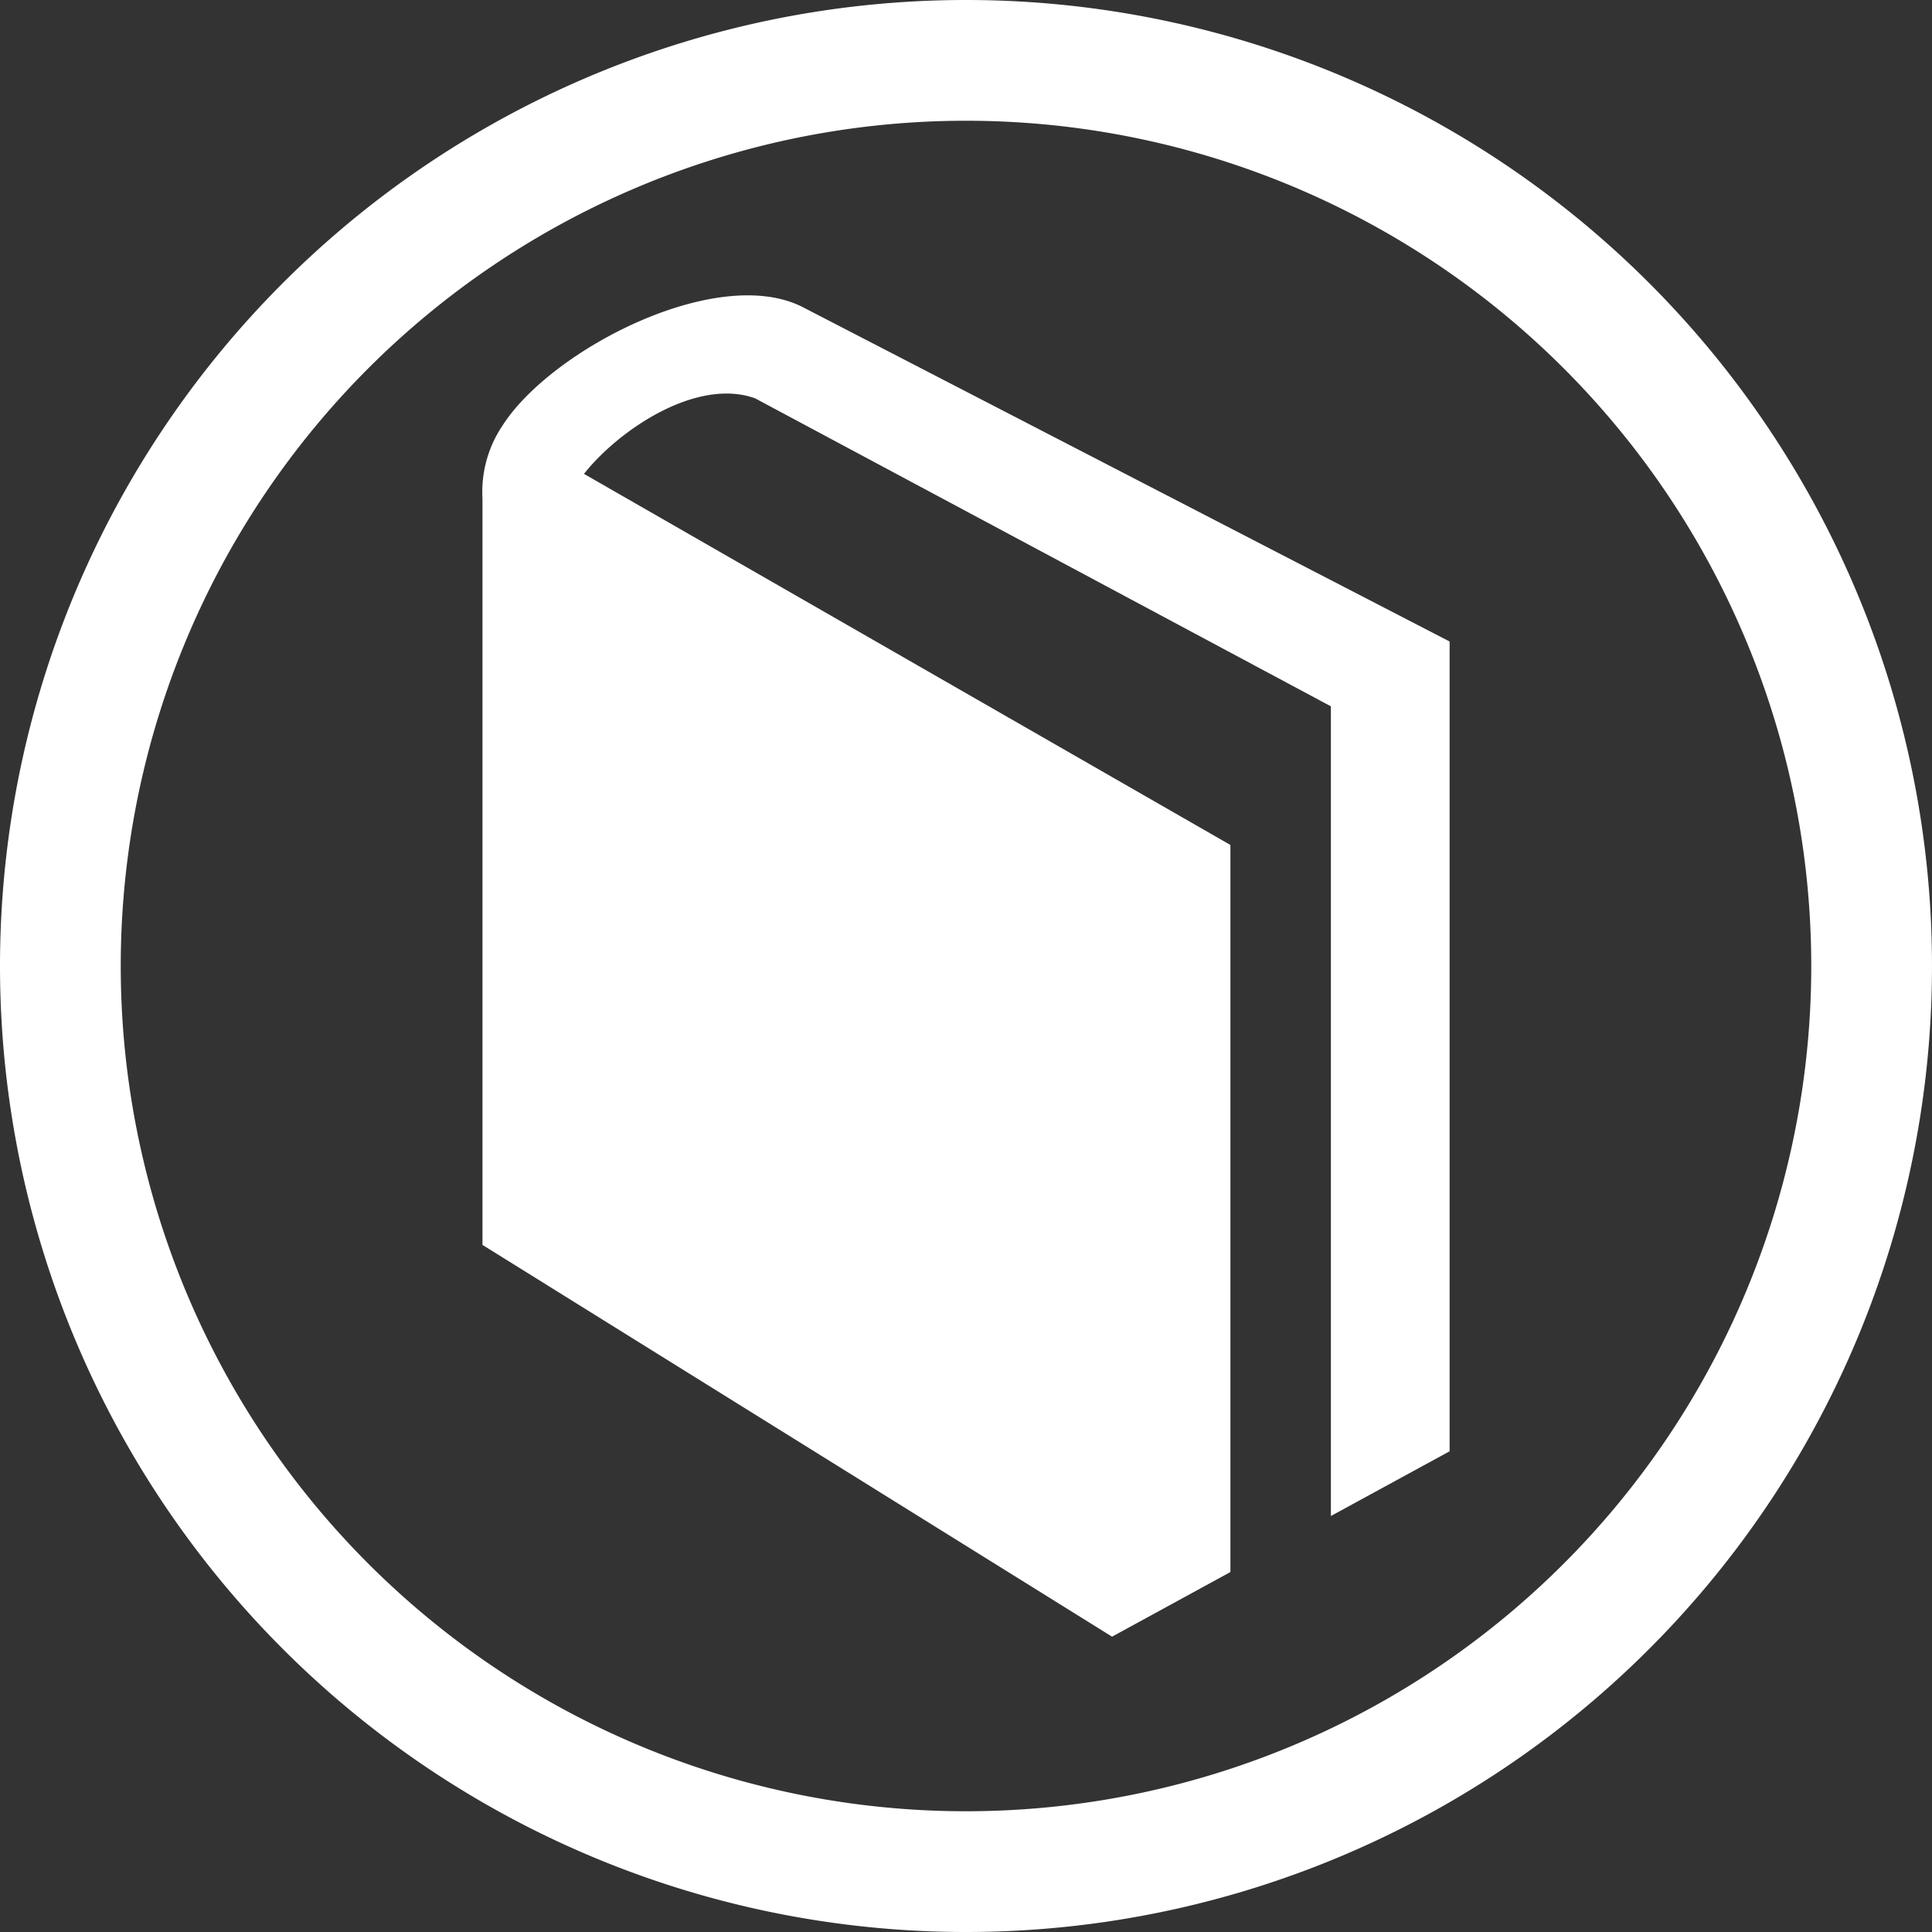
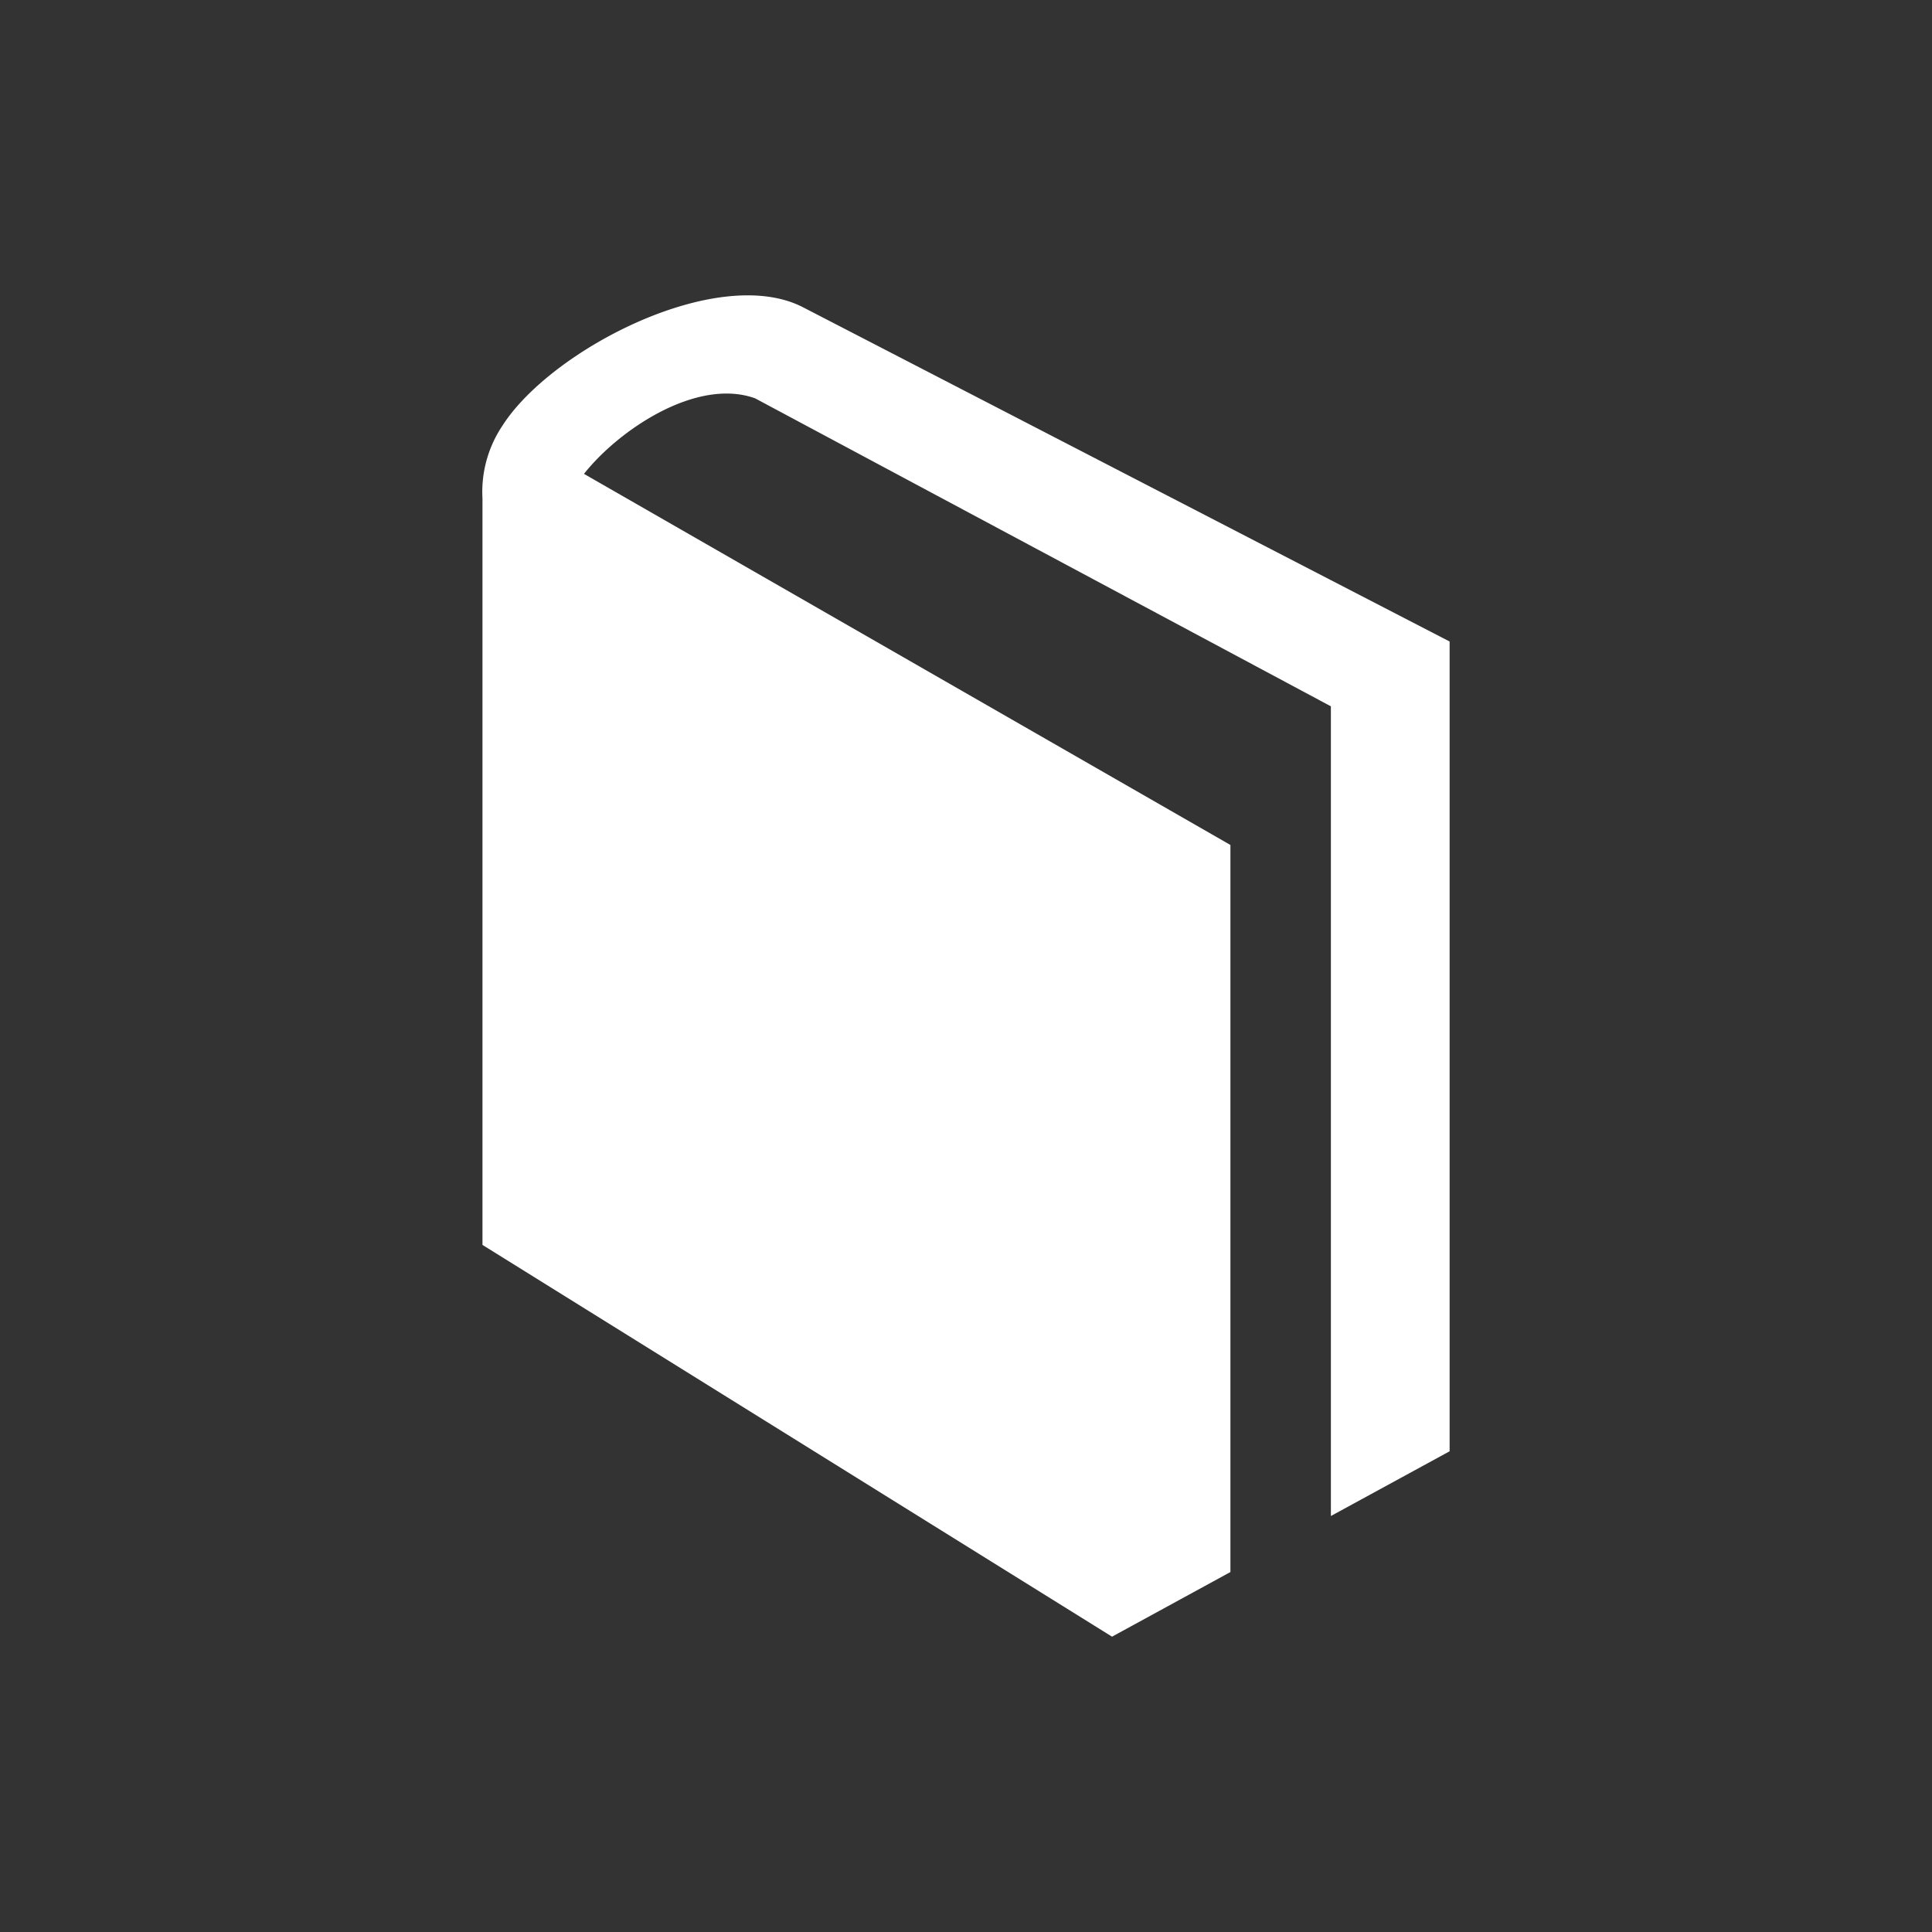
<svg xmlns="http://www.w3.org/2000/svg" id="Group_50" data-name="Group 50" width="22" height="22" viewBox="0 0 22 22">
  <rect x="0" y="0" width="22" height="22" fill="#333333" stroke="none" />
  <path id="book" d="M8.678.14C7.708-.37,5.8.616,5.247,1.485a1.351,1.351,0,0,0-.227.828v8.5l7.169,4.461,1.348-.736V6.259L6.176,2.033c.395-.5,1.283-1.1,1.949-.86l6.556,3.507V13.9l1.352-.737V3.942Z" transform="translate(0.474 3.363)" fill="#fff" />
-   <path id="Path_103" data-name="Path 103" d="M11,1.375A9.625,9.625,0,1,0,20.625,11,9.625,9.625,0,0,0,11,1.375ZM0,11A11,11,0,1,1,11,22,11,11,0,0,1,0,11Z" fill="#fff" fill-rule="evenodd" />
</svg>